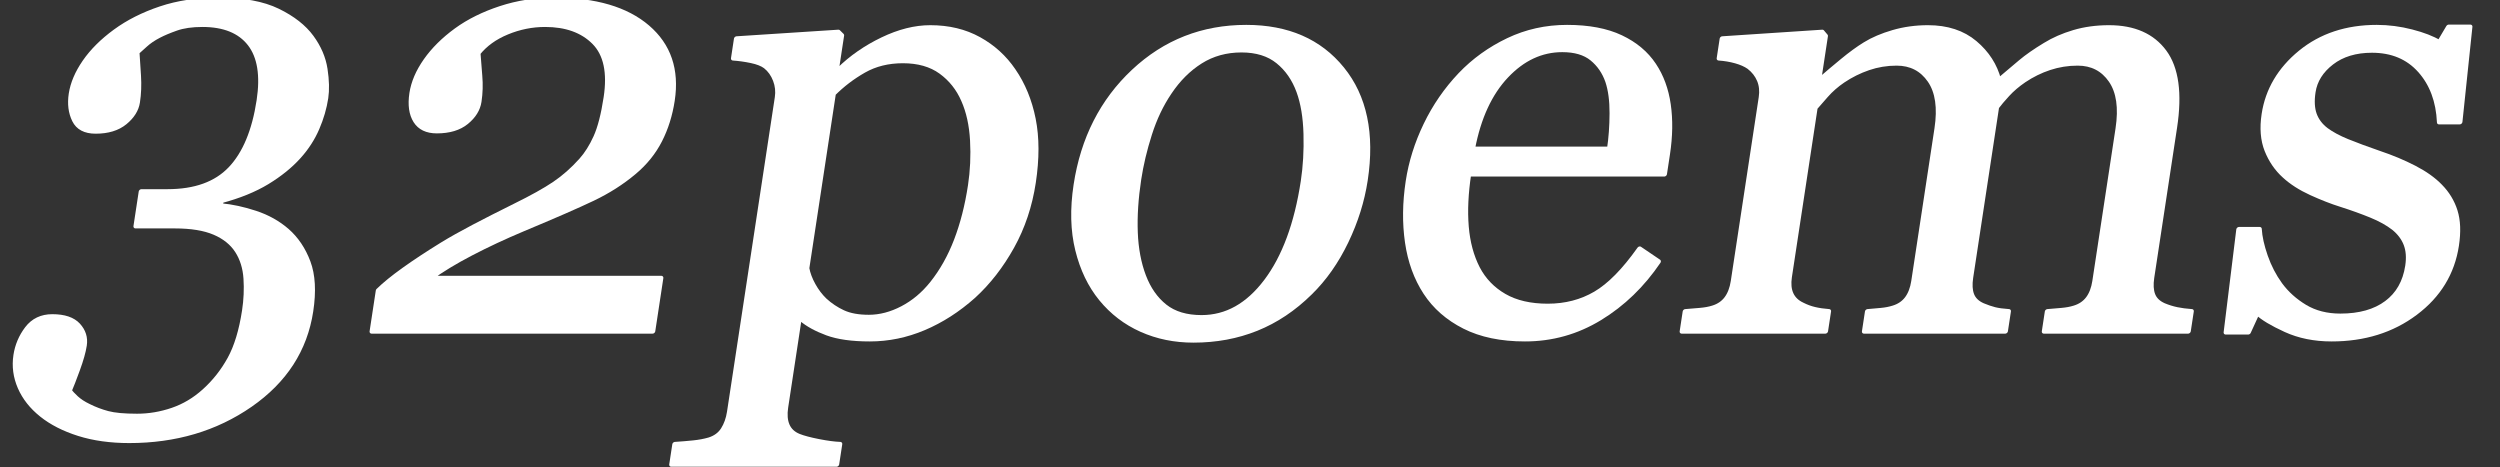
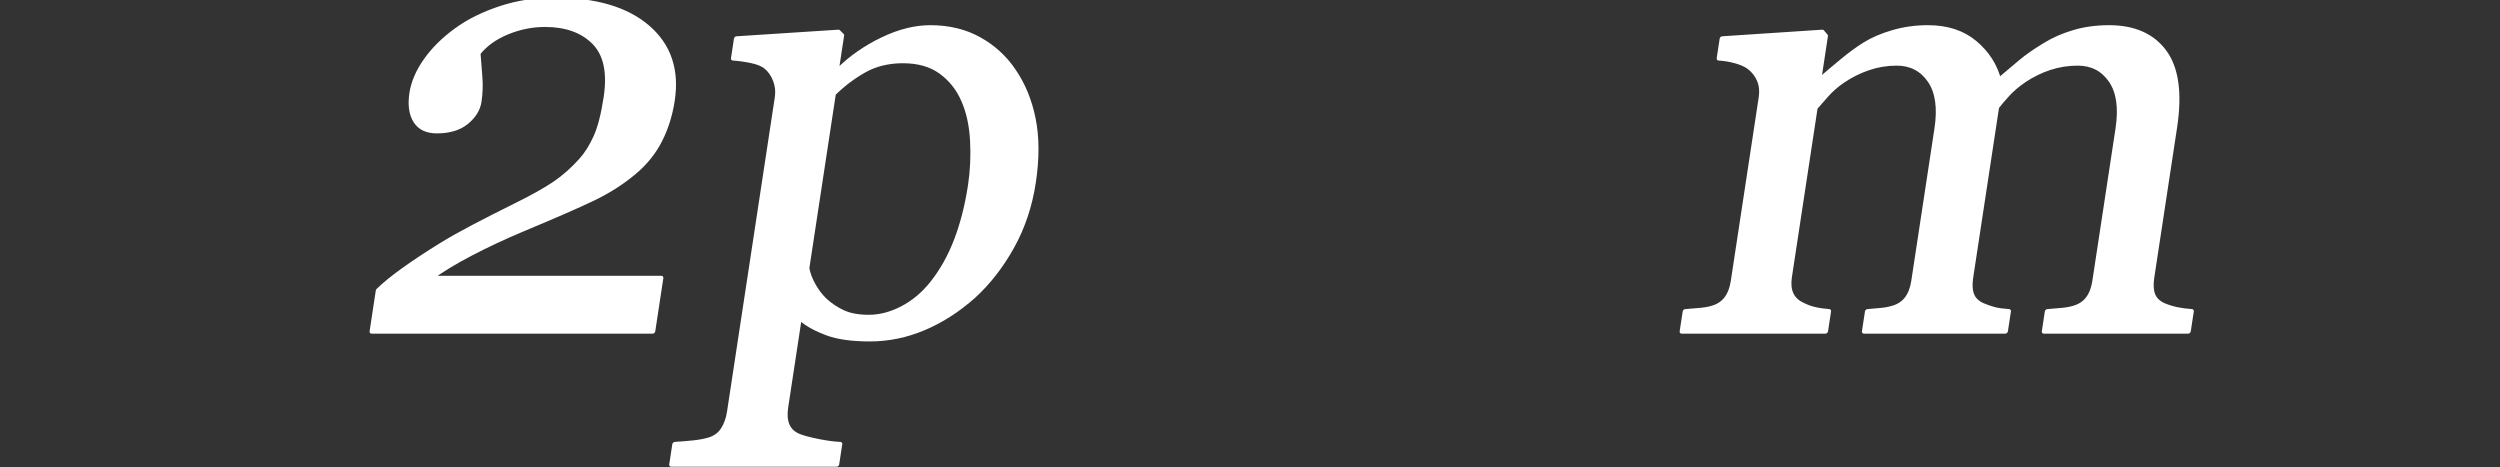
<svg xmlns="http://www.w3.org/2000/svg" width="100%" height="100%" viewBox="0 0 567 106" version="1.1" xml:space="preserve" style="fill-rule:evenodd;clip-rule:evenodd;stroke-linejoin:round;stroke-miterlimit:2;">
  <rect x="0" y="0" width="567" height="106" fill="#333333" stroke="none" />
  <g transform="matrix(0.967,0,-0.147,0.967,-459.181,-2.43)">
-     <path d="M521.343,105.871C516.937,105.871 512.906,105.32 509.25,104.219C505.593,103.117 502.453,101.629 499.828,99.754C497.203,97.879 495.175,95.723 493.746,93.285C492.316,90.848 491.601,88.34 491.601,85.762C491.601,83.465 492.164,81.391 493.289,79.539C494.414,77.688 496.218,76.762 498.703,76.762C501.515,76.762 503.66,77.453 505.136,78.836C506.613,80.219 507.351,81.801 507.351,83.582C507.351,85.082 507.105,86.98 506.613,89.277C506.121,91.574 505.734,93.215 505.453,94.199C505.781,94.621 506.378,95.184 507.246,95.887C508.113,96.59 509.179,97.223 510.445,97.785C511.945,98.488 513.515,99.051 515.156,99.473C516.796,99.895 519.117,100.105 522.117,100.105C524.929,100.105 527.636,99.637 530.238,98.699C532.839,97.762 535.125,96.262 537.093,94.199C539.156,92.043 540.761,89.523 541.91,86.641C543.058,83.758 543.632,79.973 543.632,75.285C543.632,72.754 543.363,70.246 542.824,67.762C542.285,65.277 541.289,63.121 539.836,61.293C538.382,59.465 536.402,58.047 533.894,57.039C531.386,56.031 528.211,55.527 524.367,55.527L515.156,55.527L515.156,47.441L521.273,47.441C527.742,47.441 532.406,45.66 535.265,42.098C538.125,38.535 539.554,33.168 539.554,25.996C539.554,20.137 538.171,15.719 535.406,12.742C532.64,9.766 528.726,8.277 523.664,8.277C521.226,8.277 519.222,8.57 517.652,9.156C516.082,9.742 514.804,10.316 513.82,10.879C512.648,11.535 511.687,12.262 510.937,13.059C510.187,13.855 509.625,14.441 509.25,14.816C509.578,16.316 509.976,18.156 510.445,20.336C510.914,22.516 511.148,24.59 511.148,26.559C511.148,28.293 510.41,29.852 508.933,31.234C507.457,32.617 505.289,33.309 502.429,33.309C499.945,33.309 498.128,32.418 496.98,30.637C495.832,28.855 495.257,26.793 495.257,24.449C495.257,22.012 495.937,19.527 497.296,16.996C498.656,14.465 500.671,12.098 503.343,9.895C506.015,7.691 509.273,5.91 513.117,4.551C516.961,3.191 521.39,2.512 526.406,2.512C532.171,2.512 536.941,3.367 540.714,5.078C544.488,6.789 547.453,8.863 549.609,11.301C551.718,13.691 553.171,16.199 553.968,18.824C554.765,21.449 555.164,23.699 555.164,25.574C555.164,27.918 554.836,30.273 554.179,32.641C553.523,35.008 552.445,37.199 550.945,39.215C549.304,41.418 547.136,43.422 544.441,45.227C541.746,47.031 538.359,48.496 534.281,49.621L534.281,50.746C536.906,50.98 539.707,51.566 542.683,52.504C545.66,53.441 548.343,54.824 550.734,56.652C553.218,58.574 555.257,61.047 556.851,64.07C558.445,67.094 559.242,70.926 559.242,75.566C559.242,84.566 555.632,91.867 548.414,97.469C541.195,103.07 532.171,105.871 521.343,105.871Z" style="fill:white;fill-rule:nonzero;stroke:white;stroke-width:1.12px;" />
    <path d="M640.171,80.207L574.289,80.207L574.289,70.645C575.554,69.191 577.312,67.563 579.562,65.758C581.812,63.953 584.484,61.996 587.578,59.887C589.453,58.621 591.703,57.238 594.328,55.738C596.953,54.238 599.929,52.598 603.257,50.816C606.961,48.848 609.808,47.113 611.8,45.613C613.793,44.113 615.609,42.262 617.25,40.059C618.328,38.605 619.195,36.789 619.851,34.609C620.507,32.43 620.836,29.324 620.836,25.293C620.836,19.434 619.265,15.133 616.125,12.391C612.984,9.648 608.953,8.277 604.031,8.277C600.984,8.277 598.101,8.875 595.382,10.07C592.664,11.266 590.625,12.918 589.265,15.027C589.593,16.527 590.003,18.309 590.496,20.371C590.988,22.434 591.234,24.449 591.234,26.418C591.234,28.199 590.496,29.781 589.019,31.164C587.543,32.547 585.351,33.238 582.445,33.238C580.101,33.238 578.296,32.43 577.031,30.813C575.765,29.195 575.132,27.027 575.132,24.309C575.132,21.777 575.836,19.234 577.242,16.68C578.648,14.125 580.664,11.77 583.289,9.613C585.867,7.504 589.054,5.793 592.851,4.48C596.648,3.168 600.75,2.512 605.156,2.512C614.765,2.512 622.394,4.656 628.043,8.945C633.691,13.234 636.515,18.965 636.515,26.137C636.515,29.559 636.011,32.676 635.003,35.488C633.996,38.301 632.367,40.785 630.117,42.941C627.632,45.332 624.726,47.383 621.398,49.094C618.07,50.805 612.984,53.184 606.14,56.23C602.062,58.059 598.265,59.969 594.75,61.961C591.234,63.953 588.351,65.887 586.101,67.762L640.171,67.762L640.171,80.207Z" style="fill:white;fill-rule:nonzero;stroke:white;stroke-width:1.12px;" />
    <path d="M715.406,19.105C718.171,22.387 720.316,26.195 721.839,30.531C723.363,34.867 724.125,39.824 724.125,45.402C724.125,50.887 723.211,55.891 721.382,60.414C719.554,64.938 717.14,68.793 714.14,71.98C711,75.215 707.507,77.699 703.664,79.434C699.82,81.168 695.742,82.035 691.429,82.035C687.257,82.035 683.836,81.566 681.164,80.629C678.492,79.691 676.312,78.59 674.625,77.324L674.062,77.324L674.062,98.137C674.062,99.824 674.39,101.23 675.046,102.355C675.703,103.48 676.711,104.301 678.07,104.816C679.195,105.238 680.8,105.648 682.886,106.047C684.972,106.445 686.695,106.668 688.054,106.715L688.054,111.426L649.312,111.426L649.312,106.715C650.765,106.621 652.171,106.504 653.531,106.363C654.89,106.223 656.109,105.988 657.187,105.66C658.593,105.191 659.578,104.371 660.14,103.199C660.703,102.027 660.984,100.645 660.984,99.051L660.984,25.293C660.984,23.887 660.632,22.527 659.929,21.215C659.226,19.902 658.312,18.848 657.187,18.051C656.343,17.488 655.171,17.055 653.671,16.75C652.171,16.445 650.718,16.246 649.312,16.152L649.312,11.582L672.937,10.035L673.921,10.879L673.921,18.684L674.484,18.824C676.921,16.012 679.945,13.668 683.554,11.793C687.164,9.918 690.75,8.98 694.312,8.98C698.625,8.98 702.574,9.895 706.16,11.723C709.746,13.551 712.828,16.012 715.406,19.105ZM703.945,68.957C705.82,66.051 707.203,62.676 708.093,58.832C708.984,54.988 709.429,50.699 709.429,45.965C709.429,42.496 709.054,38.957 708.304,35.348C707.554,31.738 706.382,28.598 704.789,25.926C703.195,23.207 701.109,21.004 698.531,19.316C695.953,17.629 692.859,16.785 689.25,16.785C685.781,16.785 682.828,17.547 680.39,19.07C677.953,20.594 675.843,22.41 674.062,24.52L674.062,65.512C674.484,66.777 675.175,68.09 676.136,69.449C677.097,70.809 678.164,71.98 679.336,72.965C680.789,74.137 682.359,75.086 684.046,75.813C685.734,76.539 687.796,76.902 690.234,76.902C692.859,76.902 695.39,76.211 697.828,74.828C700.265,73.445 702.304,71.488 703.945,68.957Z" style="fill:white;fill-rule:nonzero;stroke:white;stroke-width:1.12px;" />
-     <path d="M801.89,44.84C801.89,49.715 801.117,54.508 799.57,59.219C798.023,63.93 795.82,67.926 792.961,71.207C789.726,74.957 785.976,77.746 781.711,79.574C777.445,81.402 772.664,82.316 767.367,82.316C762.961,82.316 758.765,81.484 754.781,79.82C750.796,78.156 747.257,75.73 744.164,72.543C741.117,69.402 738.691,65.57 736.886,61.047C735.082,56.523 734.179,51.449 734.179,45.824C734.179,34.996 737.332,26.137 743.636,19.246C749.941,12.355 758.203,8.91 768.421,8.91C778.125,8.91 786.128,12.18 792.433,18.719C798.738,25.258 801.89,33.965 801.89,44.84ZM787.336,44.98C787.336,41.465 786.984,37.75 786.281,33.836C785.578,29.922 784.523,26.605 783.117,23.887C781.617,20.98 779.648,18.648 777.211,16.891C774.773,15.133 771.796,14.254 768.281,14.254C764.671,14.254 761.589,15.145 759.035,16.926C756.48,18.707 754.406,21.145 752.812,24.238C751.312,27.098 750.257,30.355 749.648,34.012C749.039,37.668 748.734,41.207 748.734,44.629C748.734,49.129 749.097,53.289 749.824,57.109C750.55,60.93 751.711,64.34 753.304,67.34C754.898,70.34 756.902,72.695 759.316,74.406C761.73,76.117 764.718,76.973 768.281,76.973C774.14,76.973 778.781,74.137 782.203,68.465C785.625,62.793 787.336,54.965 787.336,44.98Z" style="fill:white;fill-rule:nonzero;stroke:white;stroke-width:1.12px;" />
-     <path d="M873.539,63.895C870.632,69.426 866.742,73.832 861.867,77.113C856.992,80.395 851.39,82.035 845.062,82.035C839.484,82.035 834.597,81.051 830.402,79.082C826.207,77.113 822.75,74.441 820.031,71.066C817.312,67.691 815.285,63.754 813.949,59.254C812.613,54.754 811.945,49.996 811.945,44.98C811.945,40.48 812.66,36.063 814.089,31.727C815.519,27.391 817.617,23.488 820.382,20.02C823.054,16.691 826.371,14.008 830.332,11.969C834.293,9.93 838.734,8.91 843.656,8.91C848.718,8.91 853.054,9.707 856.664,11.301C860.273,12.895 863.203,15.074 865.453,17.84C867.609,20.465 869.214,23.559 870.269,27.121C871.324,30.684 871.851,34.551 871.851,38.723L871.851,43.363L825.937,43.363C825.937,47.91 826.371,52.035 827.238,55.738C828.105,59.441 829.476,62.699 831.351,65.512C833.179,68.23 835.57,70.375 838.523,71.945C841.476,73.516 844.992,74.301 849.07,74.301C853.242,74.301 856.839,73.328 859.863,71.383C862.886,69.438 865.804,65.934 868.617,60.871L873.539,63.895ZM858,37.457C858,34.832 857.777,32.02 857.332,29.02C856.886,26.02 856.171,23.512 855.187,21.496C854.109,19.34 852.632,17.582 850.757,16.223C848.882,14.863 846.468,14.184 843.515,14.184C838.593,14.184 834.503,16.234 831.246,20.336C827.988,24.438 826.218,30.145 825.937,37.457L858,37.457Z" style="fill:white;fill-rule:nonzero;stroke:white;stroke-width:1.12px;" />
    <path d="M1000.31,80.207L966.492,80.207L966.492,75.566C967.57,75.473 968.66,75.379 969.761,75.285C970.863,75.191 971.836,75.004 972.679,74.723C973.992,74.301 974.964,73.563 975.597,72.508C976.23,71.453 976.546,70.082 976.546,68.395L976.546,32.605C976.546,27.73 975.433,23.969 973.207,21.32C970.98,18.672 968.203,17.348 964.875,17.348C962.578,17.348 960.421,17.699 958.406,18.402C956.39,19.105 954.539,20.09 952.851,21.355C951.492,22.387 950.355,23.5 949.441,24.695C948.527,25.891 947.836,26.887 947.367,27.684L947.367,67.691C947.367,69.332 947.648,70.68 948.211,71.734C948.773,72.789 949.734,73.598 951.093,74.16C952.171,74.582 953.144,74.898 954.011,75.109C954.878,75.32 956.015,75.473 957.421,75.566L957.421,80.207L924.304,80.207L924.304,75.566C925.382,75.473 926.425,75.379 927.433,75.285C928.441,75.191 929.367,75.004 930.211,74.723C931.523,74.301 932.496,73.563 933.128,72.508C933.761,71.453 934.078,70.082 934.078,68.395L934.078,32.605C934.078,27.73 932.964,23.969 930.738,21.32C928.511,18.672 925.734,17.348 922.406,17.348C920.109,17.348 917.953,17.711 915.937,18.438C913.921,19.164 912.07,20.16 910.382,21.426C909.023,22.457 907.875,23.617 906.937,24.906C906,26.195 905.296,27.168 904.828,27.824L904.828,67.551C904.828,69.145 905.156,70.48 905.812,71.559C906.468,72.637 907.453,73.457 908.765,74.02C909.75,74.488 910.757,74.84 911.789,75.074C912.82,75.309 913.968,75.473 915.234,75.566L915.234,80.207L881.554,80.207L881.554,75.566C882.632,75.473 883.746,75.379 884.894,75.285C886.043,75.191 887.039,75.004 887.882,74.723C889.195,74.301 890.168,73.563 890.8,72.508C891.433,71.453 891.75,70.082 891.75,68.395L891.75,25.293C891.75,23.793 891.41,22.445 890.73,21.25C890.05,20.055 889.101,19.035 887.882,18.191C886.992,17.629 885.89,17.172 884.578,16.82C883.265,16.469 881.906,16.246 880.5,16.152L880.5,11.582L903.703,10.035L904.687,11.02L904.687,20.934L905.179,20.934C906.351,19.762 907.781,18.379 909.468,16.785C911.156,15.191 912.726,13.902 914.179,12.918C915.82,11.793 917.871,10.855 920.332,10.105C922.793,9.355 925.453,8.98 928.312,8.98C932.812,8.98 936.679,10.188 939.914,12.602C943.148,15.016 945.468,17.934 946.875,21.355C948.562,19.715 950.05,18.273 951.339,17.031C952.628,15.789 954.328,14.465 956.437,13.059C958.218,11.84 960.316,10.855 962.73,10.105C965.144,9.355 967.828,8.98 970.781,8.98C976.64,8.98 981.281,10.902 984.703,14.746C988.125,18.59 989.836,24.496 989.836,32.465L989.836,67.691C989.836,69.332 990.117,70.68 990.679,71.734C991.242,72.789 992.203,73.598 993.562,74.16C994.64,74.582 995.707,74.898 996.761,75.109C997.816,75.32 999,75.473 1000.31,75.566L1000.31,80.207Z" style="fill:white;fill-rule:nonzero;stroke:white;stroke-width:1.12px;" />
-     <path d="M1054.17,46.246C1056.09,47.934 1057.57,49.879 1058.6,52.082C1059.63,54.285 1060.15,56.98 1060.15,60.168C1060.15,66.59 1057.75,71.84 1052.94,75.918C1048.14,79.996 1041.91,82.035 1034.27,82.035C1030.24,82.035 1026.53,81.309 1023.13,79.855C1019.73,78.402 1017.3,77.066 1015.85,75.848L1014.45,80.418L1009.17,80.418L1008.47,56.301L1013.32,56.301C1013.7,58.129 1014.49,60.262 1015.71,62.699C1016.93,65.137 1018.41,67.34 1020.14,69.309C1021.97,71.371 1024.16,73.105 1026.71,74.512C1029.27,75.918 1032.14,76.621 1035.33,76.621C1039.83,76.621 1043.3,75.602 1045.73,73.563C1048.17,71.523 1049.39,68.605 1049.39,64.809C1049.39,62.84 1049,61.141 1048.23,59.711C1047.46,58.281 1046.32,57.027 1044.82,55.949C1043.27,54.871 1041.38,53.898 1039.12,53.031C1036.88,52.164 1034.37,51.309 1031.6,50.465C1029.4,49.809 1026.95,48.906 1024.25,47.758C1021.56,46.609 1019.25,45.262 1017.33,43.715C1015.26,42.074 1013.58,40.059 1012.26,37.668C1010.95,35.277 1010.3,32.465 1010.3,29.23C1010.3,23.559 1012.41,18.754 1016.62,14.816C1020.84,10.879 1026.49,8.91 1033.57,8.91C1036.29,8.91 1039.07,9.262 1041.9,9.965C1044.74,10.668 1047.05,11.512 1048.83,12.496L1050.44,8.84L1055.51,8.84L1056.56,31.129L1051.71,31.129C1050.73,26.16 1048.61,22.117 1045.35,19C1042.09,15.883 1038.12,14.324 1033.43,14.324C1029.59,14.324 1026.56,15.285 1024.36,17.207C1022.16,19.129 1021.05,21.449 1021.05,24.168C1021.05,26.277 1021.42,28.035 1022.14,29.441C1022.87,30.848 1023.96,32.043 1025.41,33.027C1026.82,33.965 1028.59,34.844 1030.72,35.664C1032.86,36.484 1035.49,37.41 1038.63,38.441C1041.73,39.426 1044.64,40.574 1047.39,41.887C1050.13,43.199 1052.39,44.652 1054.17,46.246Z" style="fill:white;fill-rule:nonzero;stroke:white;stroke-width:1.12px;" />
  </g>
</svg>